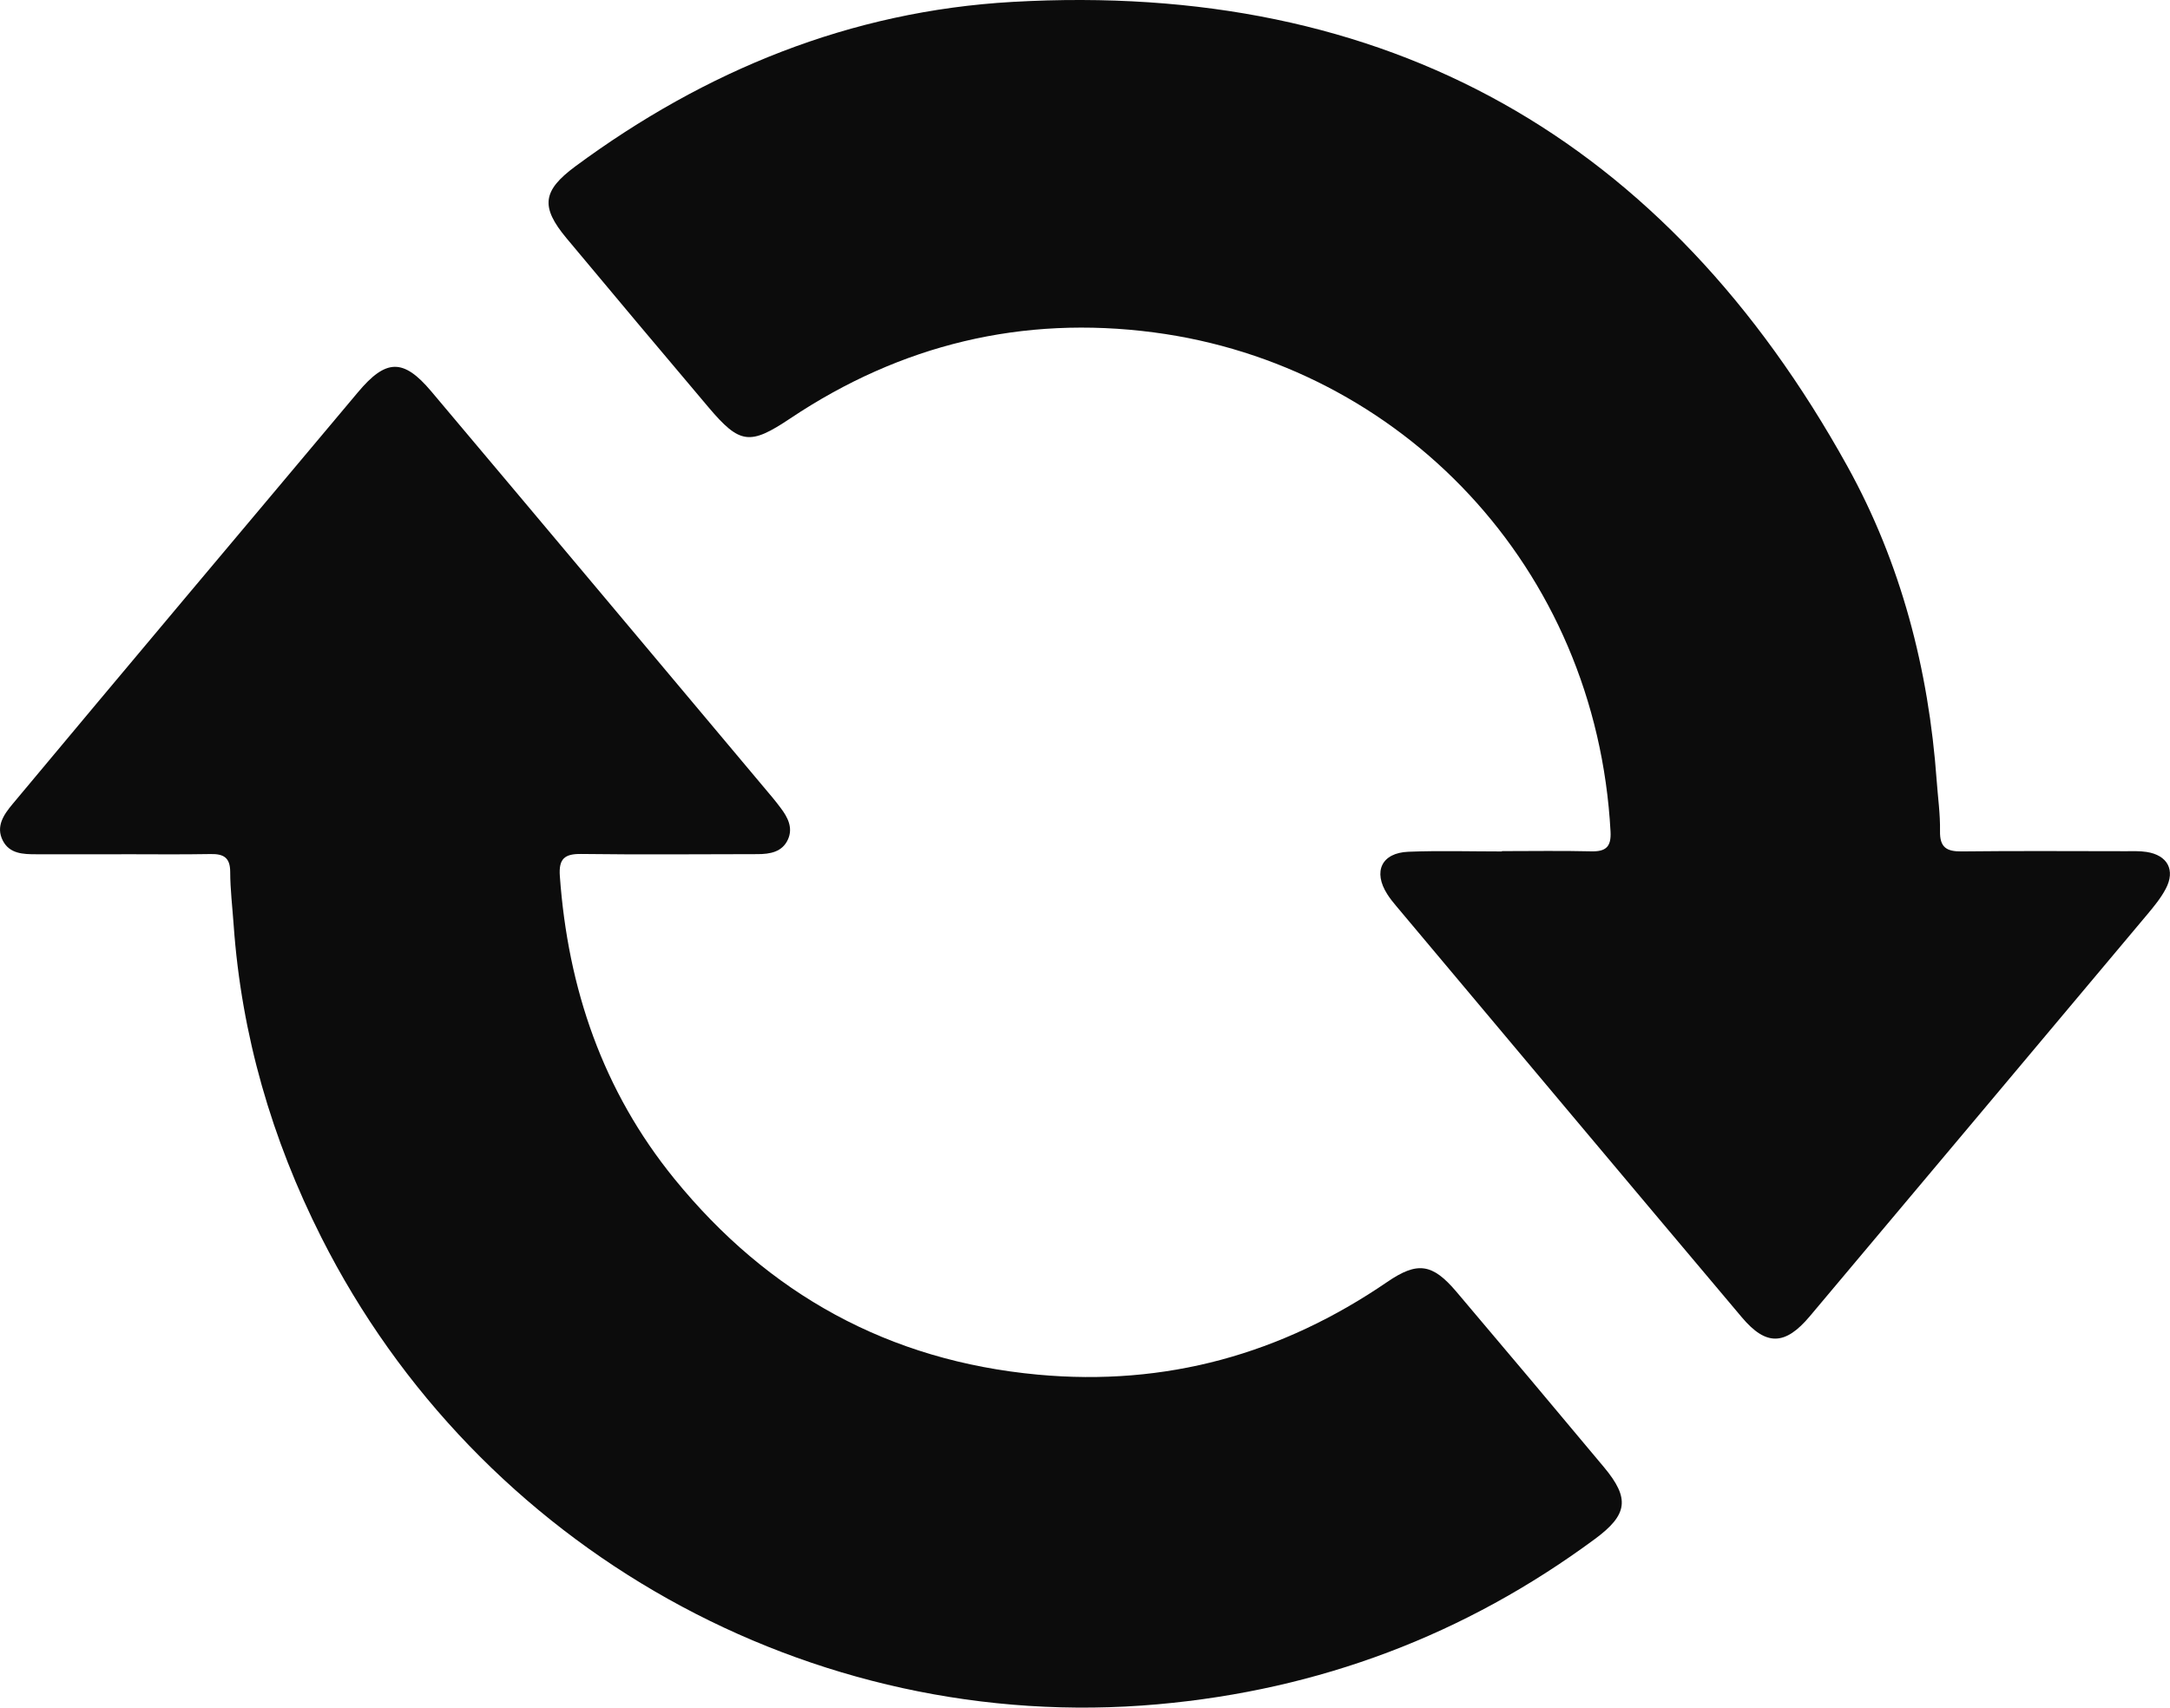
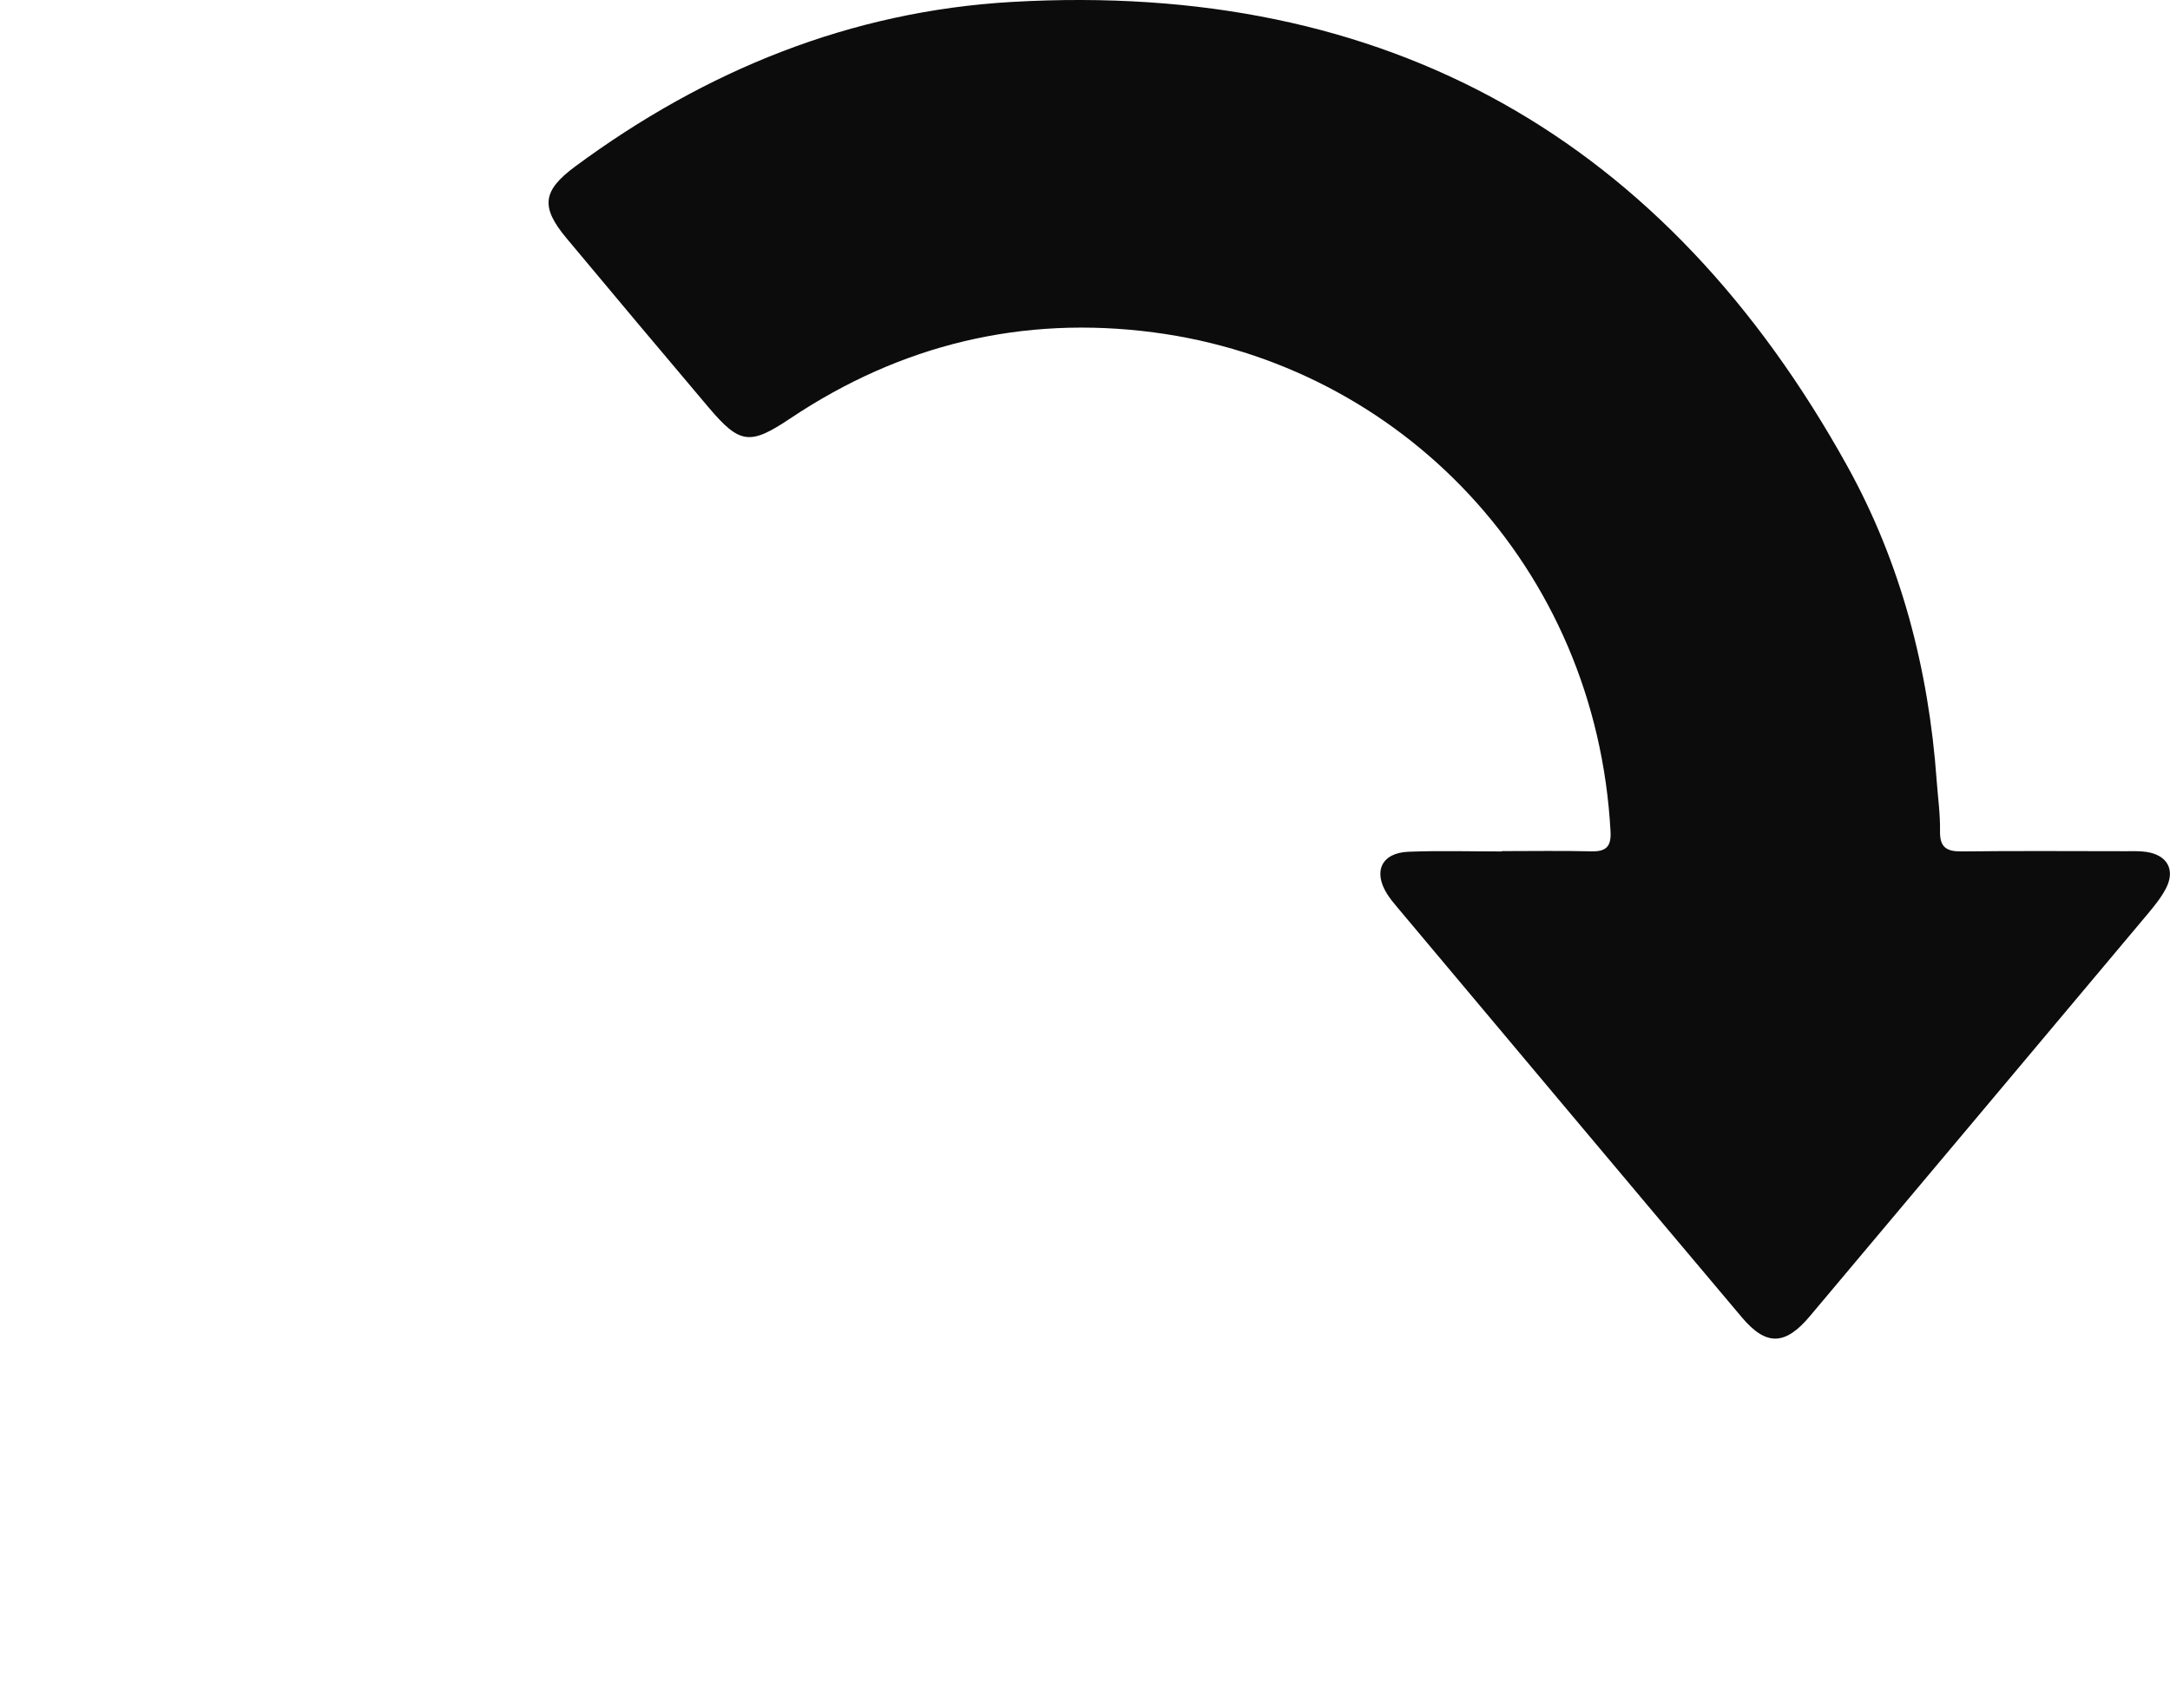
<svg xmlns="http://www.w3.org/2000/svg" id="Layer_2" data-name="Layer 2" viewBox="0 0 510.64 401.91">
  <defs>
    <style>
      .cls-1 {
        fill: #0c0c0c;
      }
    </style>
  </defs>
  <g id="Layer_1-2" data-name="Layer 1">
    <g>
-       <path class="cls-1" d="M28.54,201.05c-6.67,0-13.33,0-20,0-3.07,0-6.27-.09-7.87-3.2-1.73-3.36,.23-6.15,2.28-8.61,13.55-16.25,27.15-32.46,40.75-48.67,13.49-16.08,27.03-32.13,40.51-48.23,6.58-7.86,10.67-8.07,17.26-.25,26.84,31.85,53.6,63.79,80.38,95.69,.64,.77,1.25,1.56,1.85,2.36,1.68,2.21,2.95,4.67,1.73,7.4-1.34,3-4.25,3.48-7.19,3.48-13.83,.02-27.66,.14-41.49-.04-3.94-.05-5.29,1.17-5.01,5.18,1.89,26.47,10.11,50.57,26.96,71.28,22.08,27.14,50.47,42.83,85.52,46.08,30.1,2.79,57.39-4.82,82.23-21.82,7.09-4.85,10.61-4.37,16.27,2.31,11.63,13.73,23.22,27.5,34.75,41.32,6.11,7.33,5.59,11.16-2.17,16.88-30.62,22.62-64.85,35.5-102.83,38.89-81.75,7.3-159.95-36.74-196.85-109.88-11.67-23.13-18.81-47.63-20.64-73.57-.29-4.15-.8-8.3-.81-12.45-.01-3.39-1.56-4.26-4.62-4.2-7,.13-14,.04-21,.04v-.02Z" />
      <path class="cls-1" d="M353.43,200.31c7,0,14-.12,21,.05,3.44,.09,4.75-1.05,4.56-4.63-3.36-62.39-49.41-109.88-107.47-117.5-30.94-4.06-59.56,2.86-85.56,20.25-9.5,6.35-11.86,6.1-19.24-2.63-11.19-13.23-22.33-26.5-33.43-39.81-6.14-7.37-5.64-11.16,2.09-16.88C165.99,16.55,200.15,2.62,238.21,.45c88.32-5.04,153.81,32.2,196.5,109.26,12.63,22.8,19.14,47.84,21.02,73.95,.29,3.98,.86,7.97,.79,11.95-.07,3.83,1.55,4.81,5.1,4.77,12.83-.15,25.66-.06,38.49-.05,1.66,0,3.36-.08,4.99,.17,4.96,.75,6.87,4.27,4.54,8.68-1.15,2.18-2.77,4.15-4.37,6.06-26.45,31.53-52.92,63.05-79.4,94.55-5.77,6.87-10.25,7.04-15.96,.27-27.17-32.23-54.25-64.54-81.35-96.82-.75-.89-1.49-1.81-2.11-2.79-3.4-5.33-1.35-9.74,4.98-9.99,7.32-.29,14.66-.07,21.99-.07,0-.02,0-.04,0-.07Z" />
    </g>
  </g>
</svg>